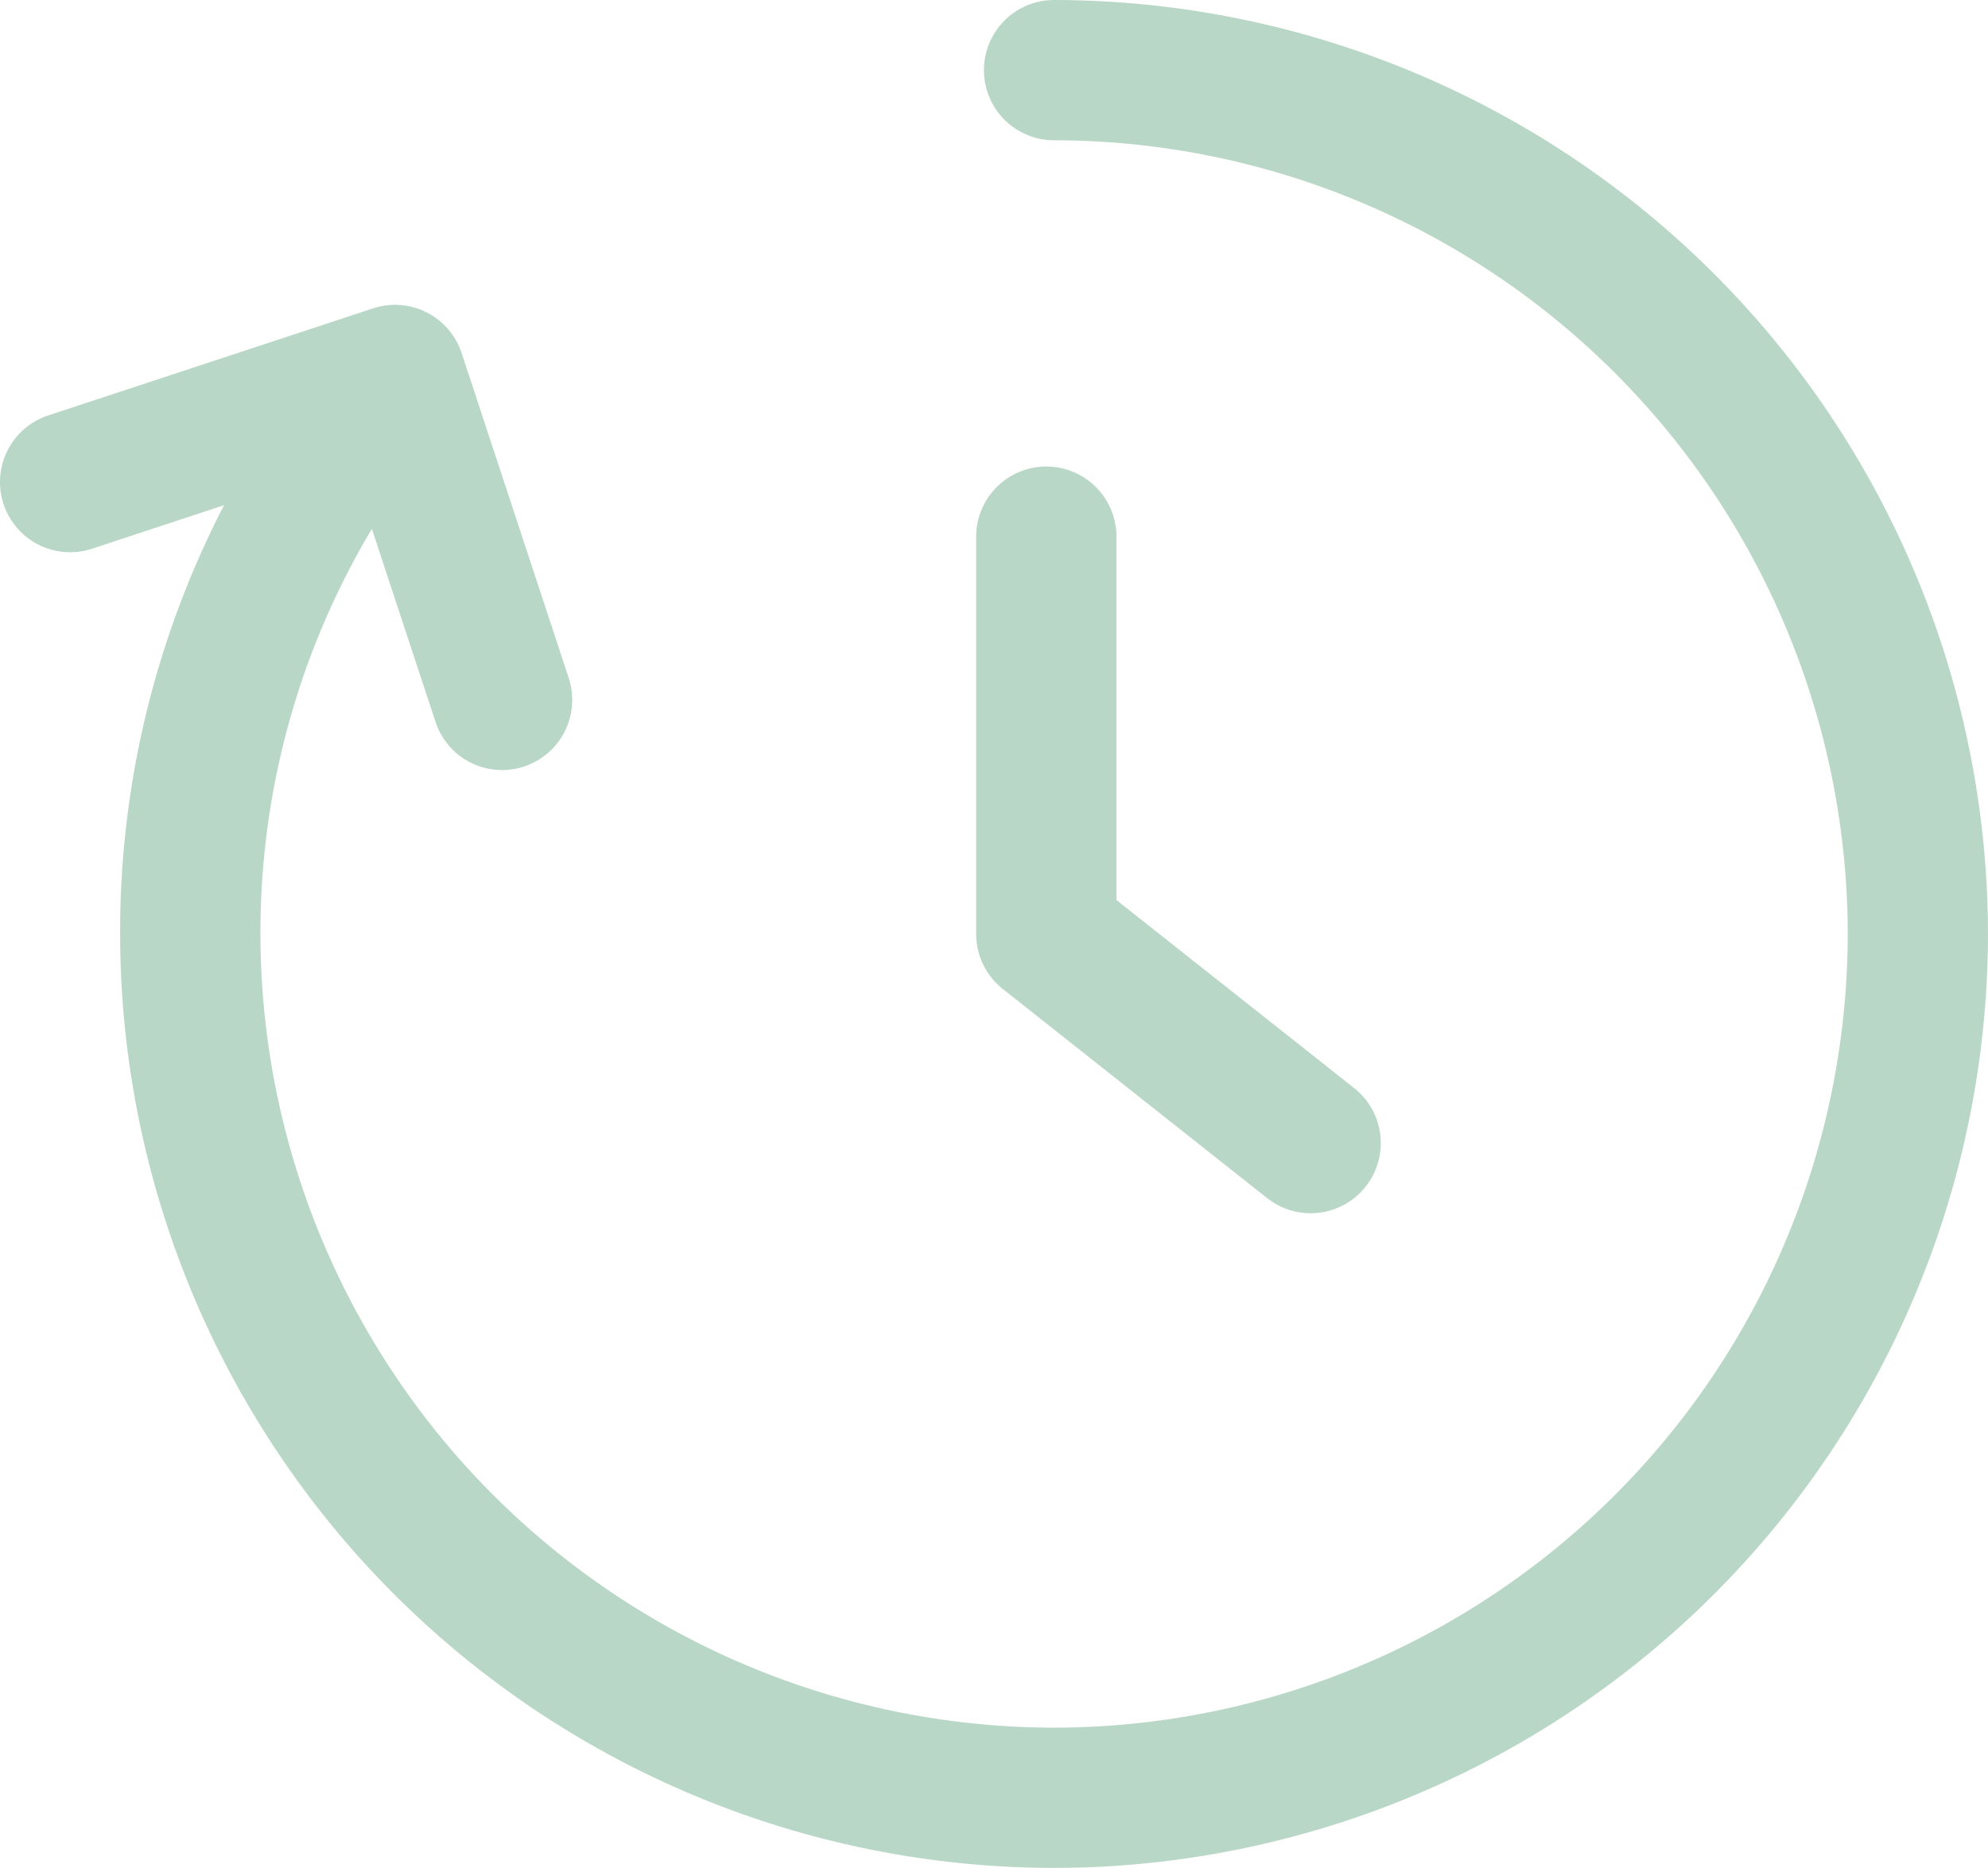
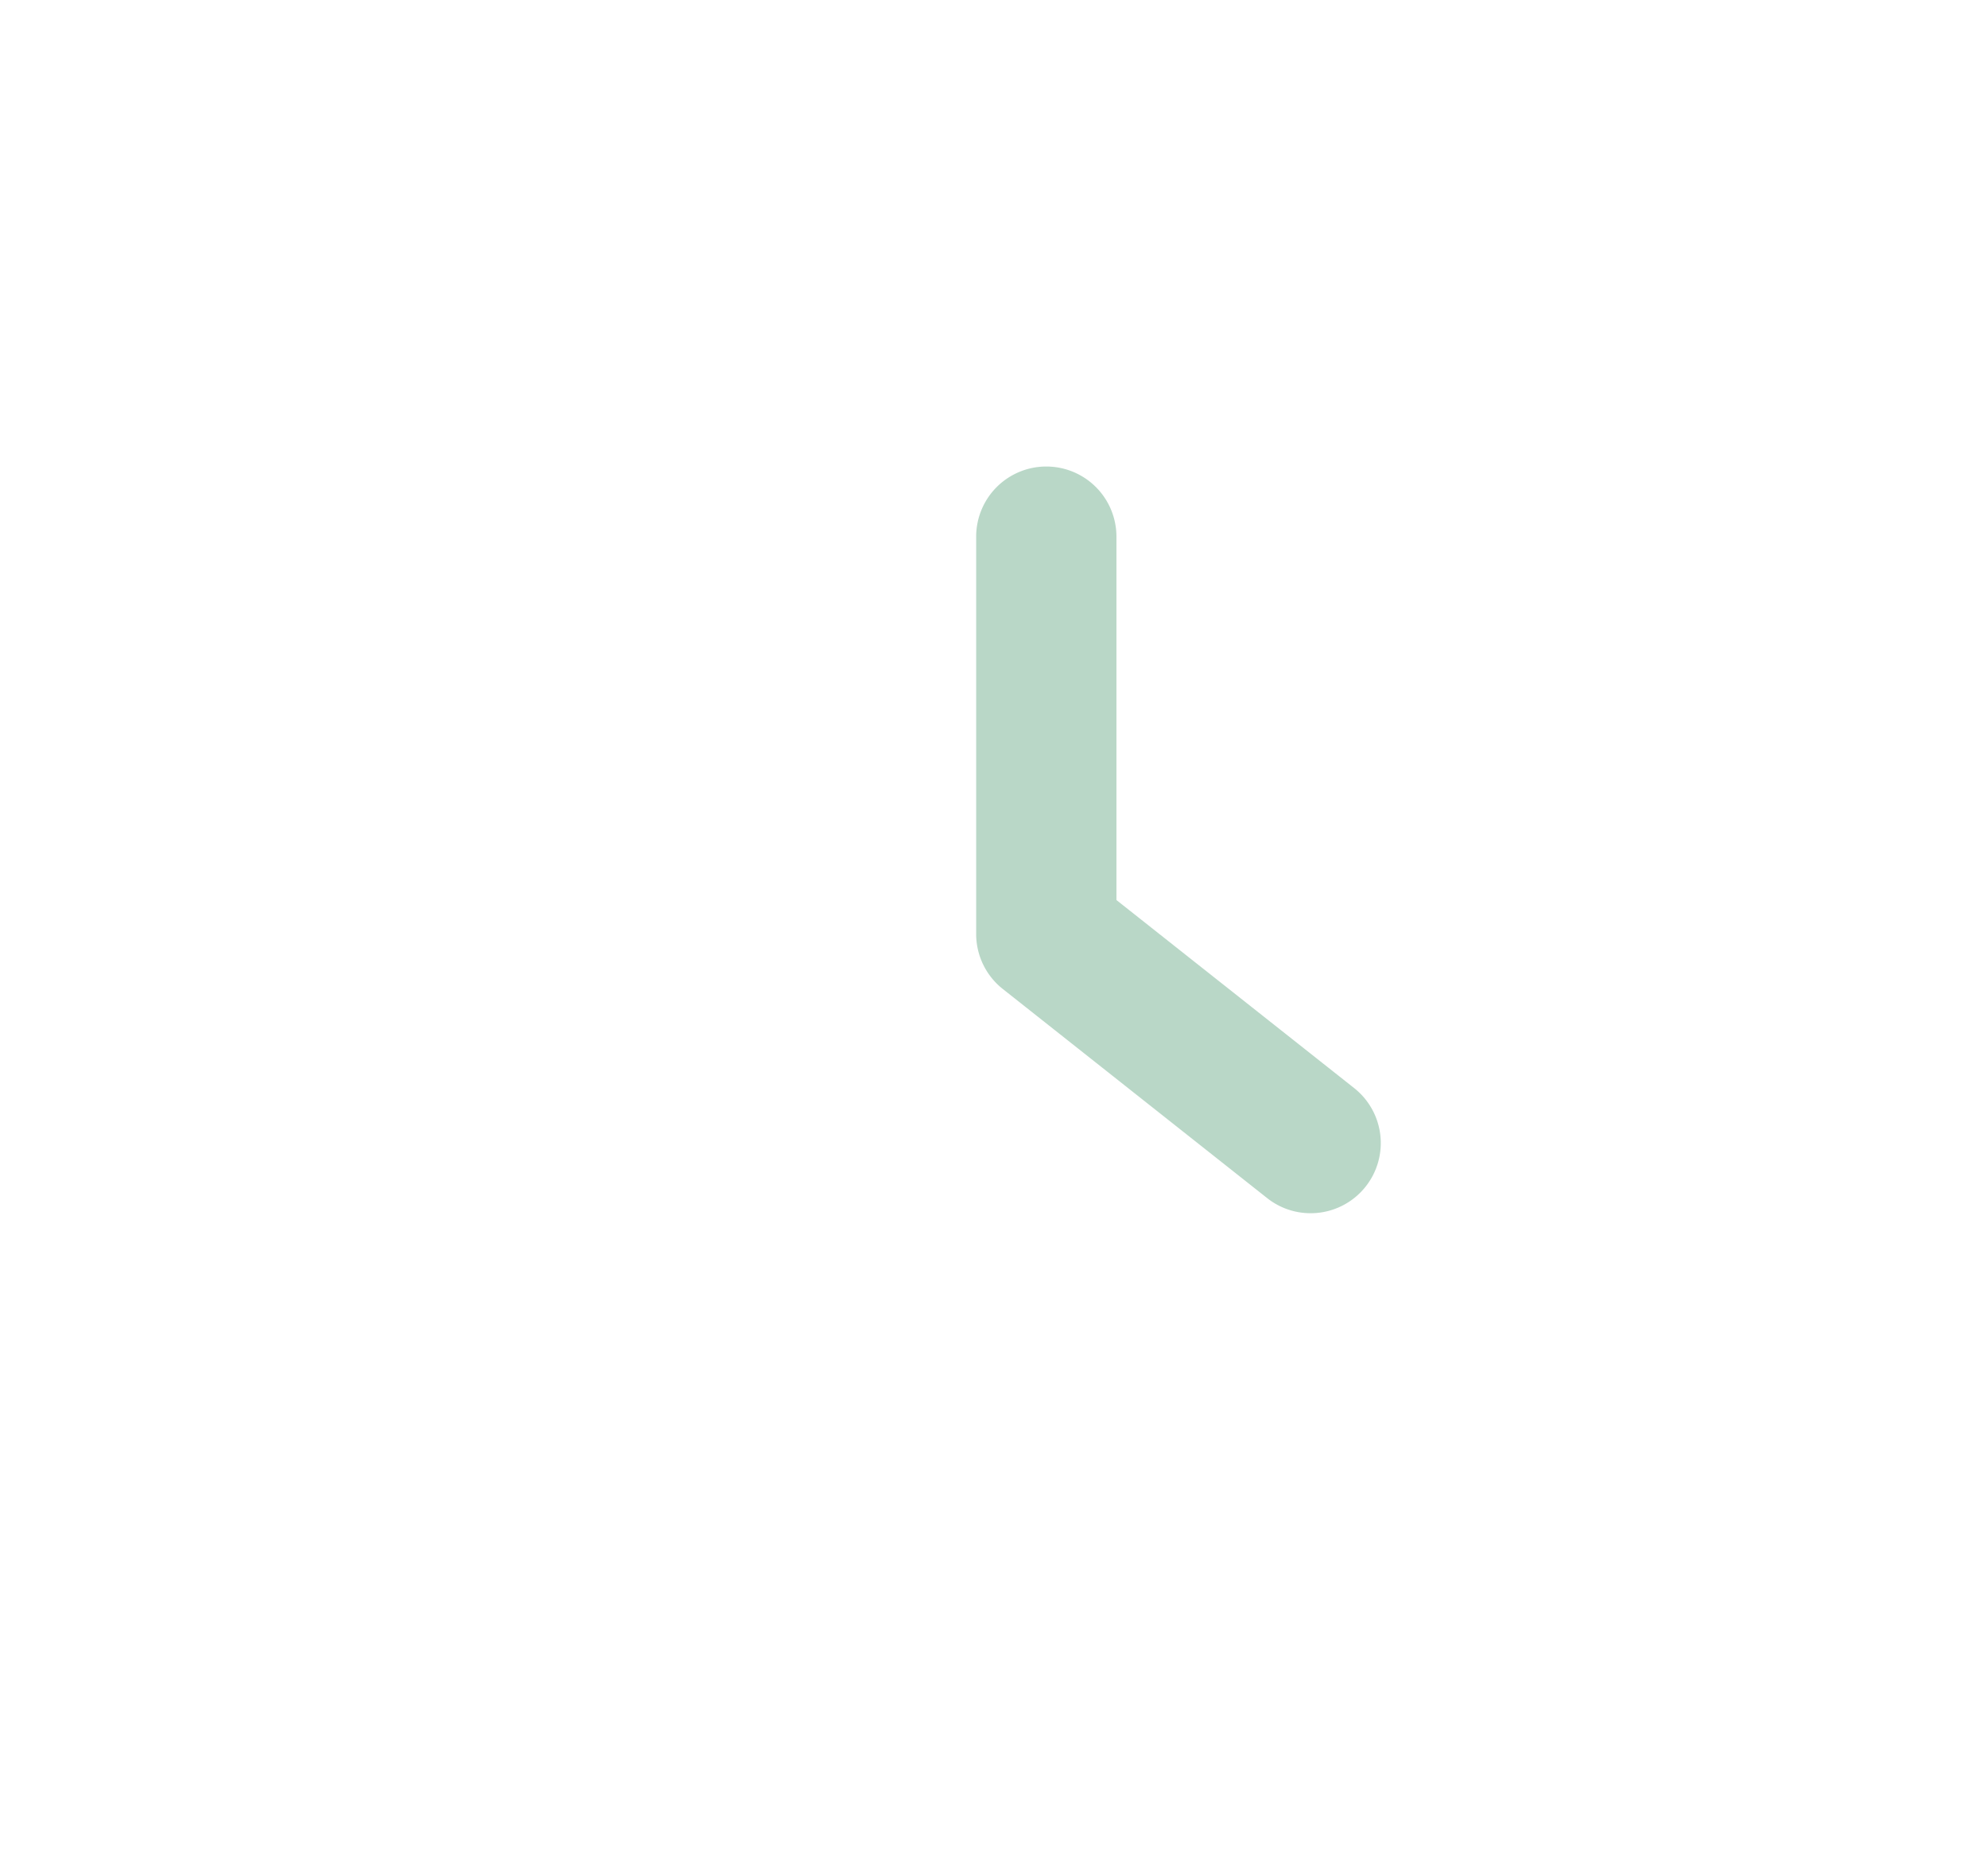
<svg xmlns="http://www.w3.org/2000/svg" width="257.565" height="242" viewBox="0 0 257.565 242">
  <g id="グループ_47981" data-name="グループ 47981" transform="translate(836.381 -348.357)" opacity="0.3">
-     <path id="パス_135103" data-name="パス 135103" d="M-699.814,348.357a9.086,9.086,0,0,0-9.087,9.087,9.084,9.084,0,0,0,9.087,9.087A102.941,102.941,0,0,1-596.99,469.358,102.941,102.941,0,0,1-699.814,572.183,102.943,102.943,0,0,1-802.639,469.358,101.936,101.936,0,0,1-788.2,416.875l8.242,25a9.085,9.085,0,0,0,8.626,6.246,9.156,9.156,0,0,0,2.847-.457,9.092,9.092,0,0,0,5.785-11.477l-13.873-42.094a9.087,9.087,0,0,0-4.537-5.267,9.081,9.081,0,0,0-6.936-.518l-42.091,13.873a9.087,9.087,0,0,0-5.786,11.477,9.086,9.086,0,0,0,11.474,5.785l17.1-5.637a120.121,120.121,0,0,0-13.47,55.551,121.135,121.135,0,0,0,121,121,121.135,121.135,0,0,0,121-121A121.136,121.136,0,0,0-699.814,348.357Z" transform="translate(0)" fill="#147a44" />
    <path id="パス_135104" data-name="パス 135104" d="M-791.179,436l34.248,27.091a9.042,9.042,0,0,0,5.631,1.96,9.075,9.075,0,0,0,7.133-3.45,9.084,9.084,0,0,0-1.487-12.761l-30.8-24.362V377.4a9.086,9.086,0,0,0-9.087-9.087,9.084,9.084,0,0,0-9.087,9.087v51.477A9.079,9.079,0,0,0-791.179,436Z" transform="translate(84.719 40.484)" fill="#147a44" />
  </g>
</svg>